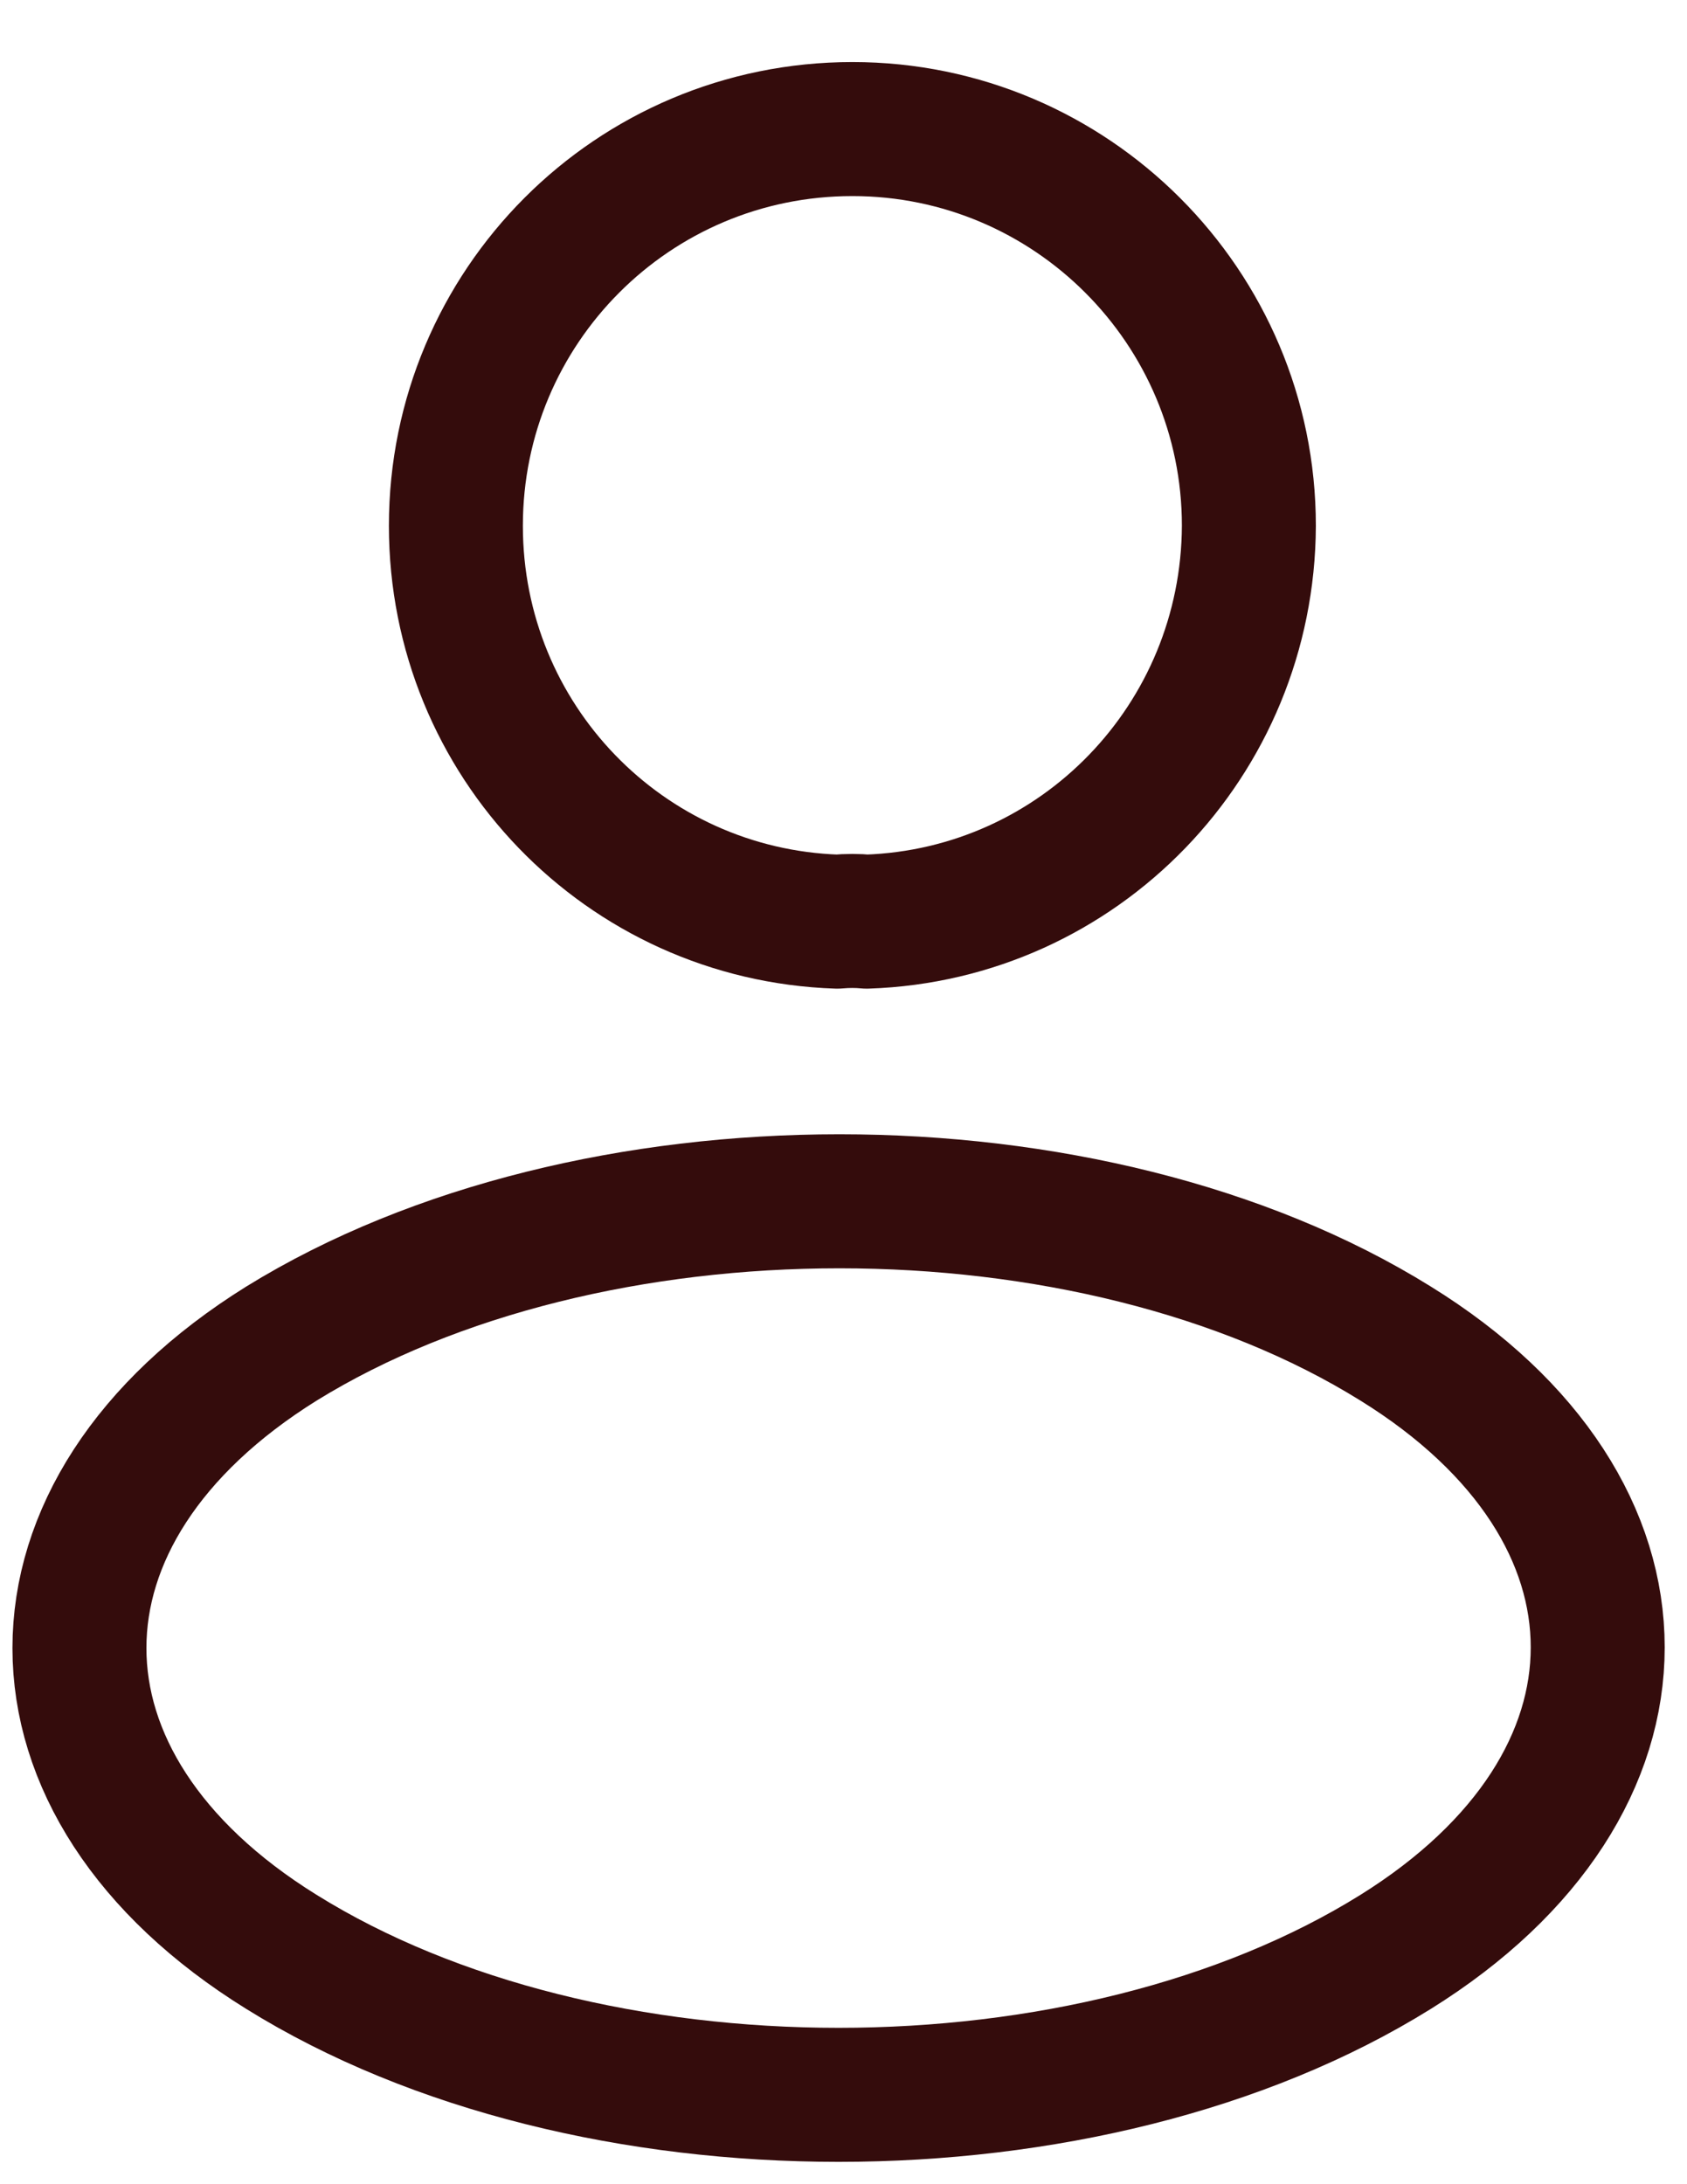
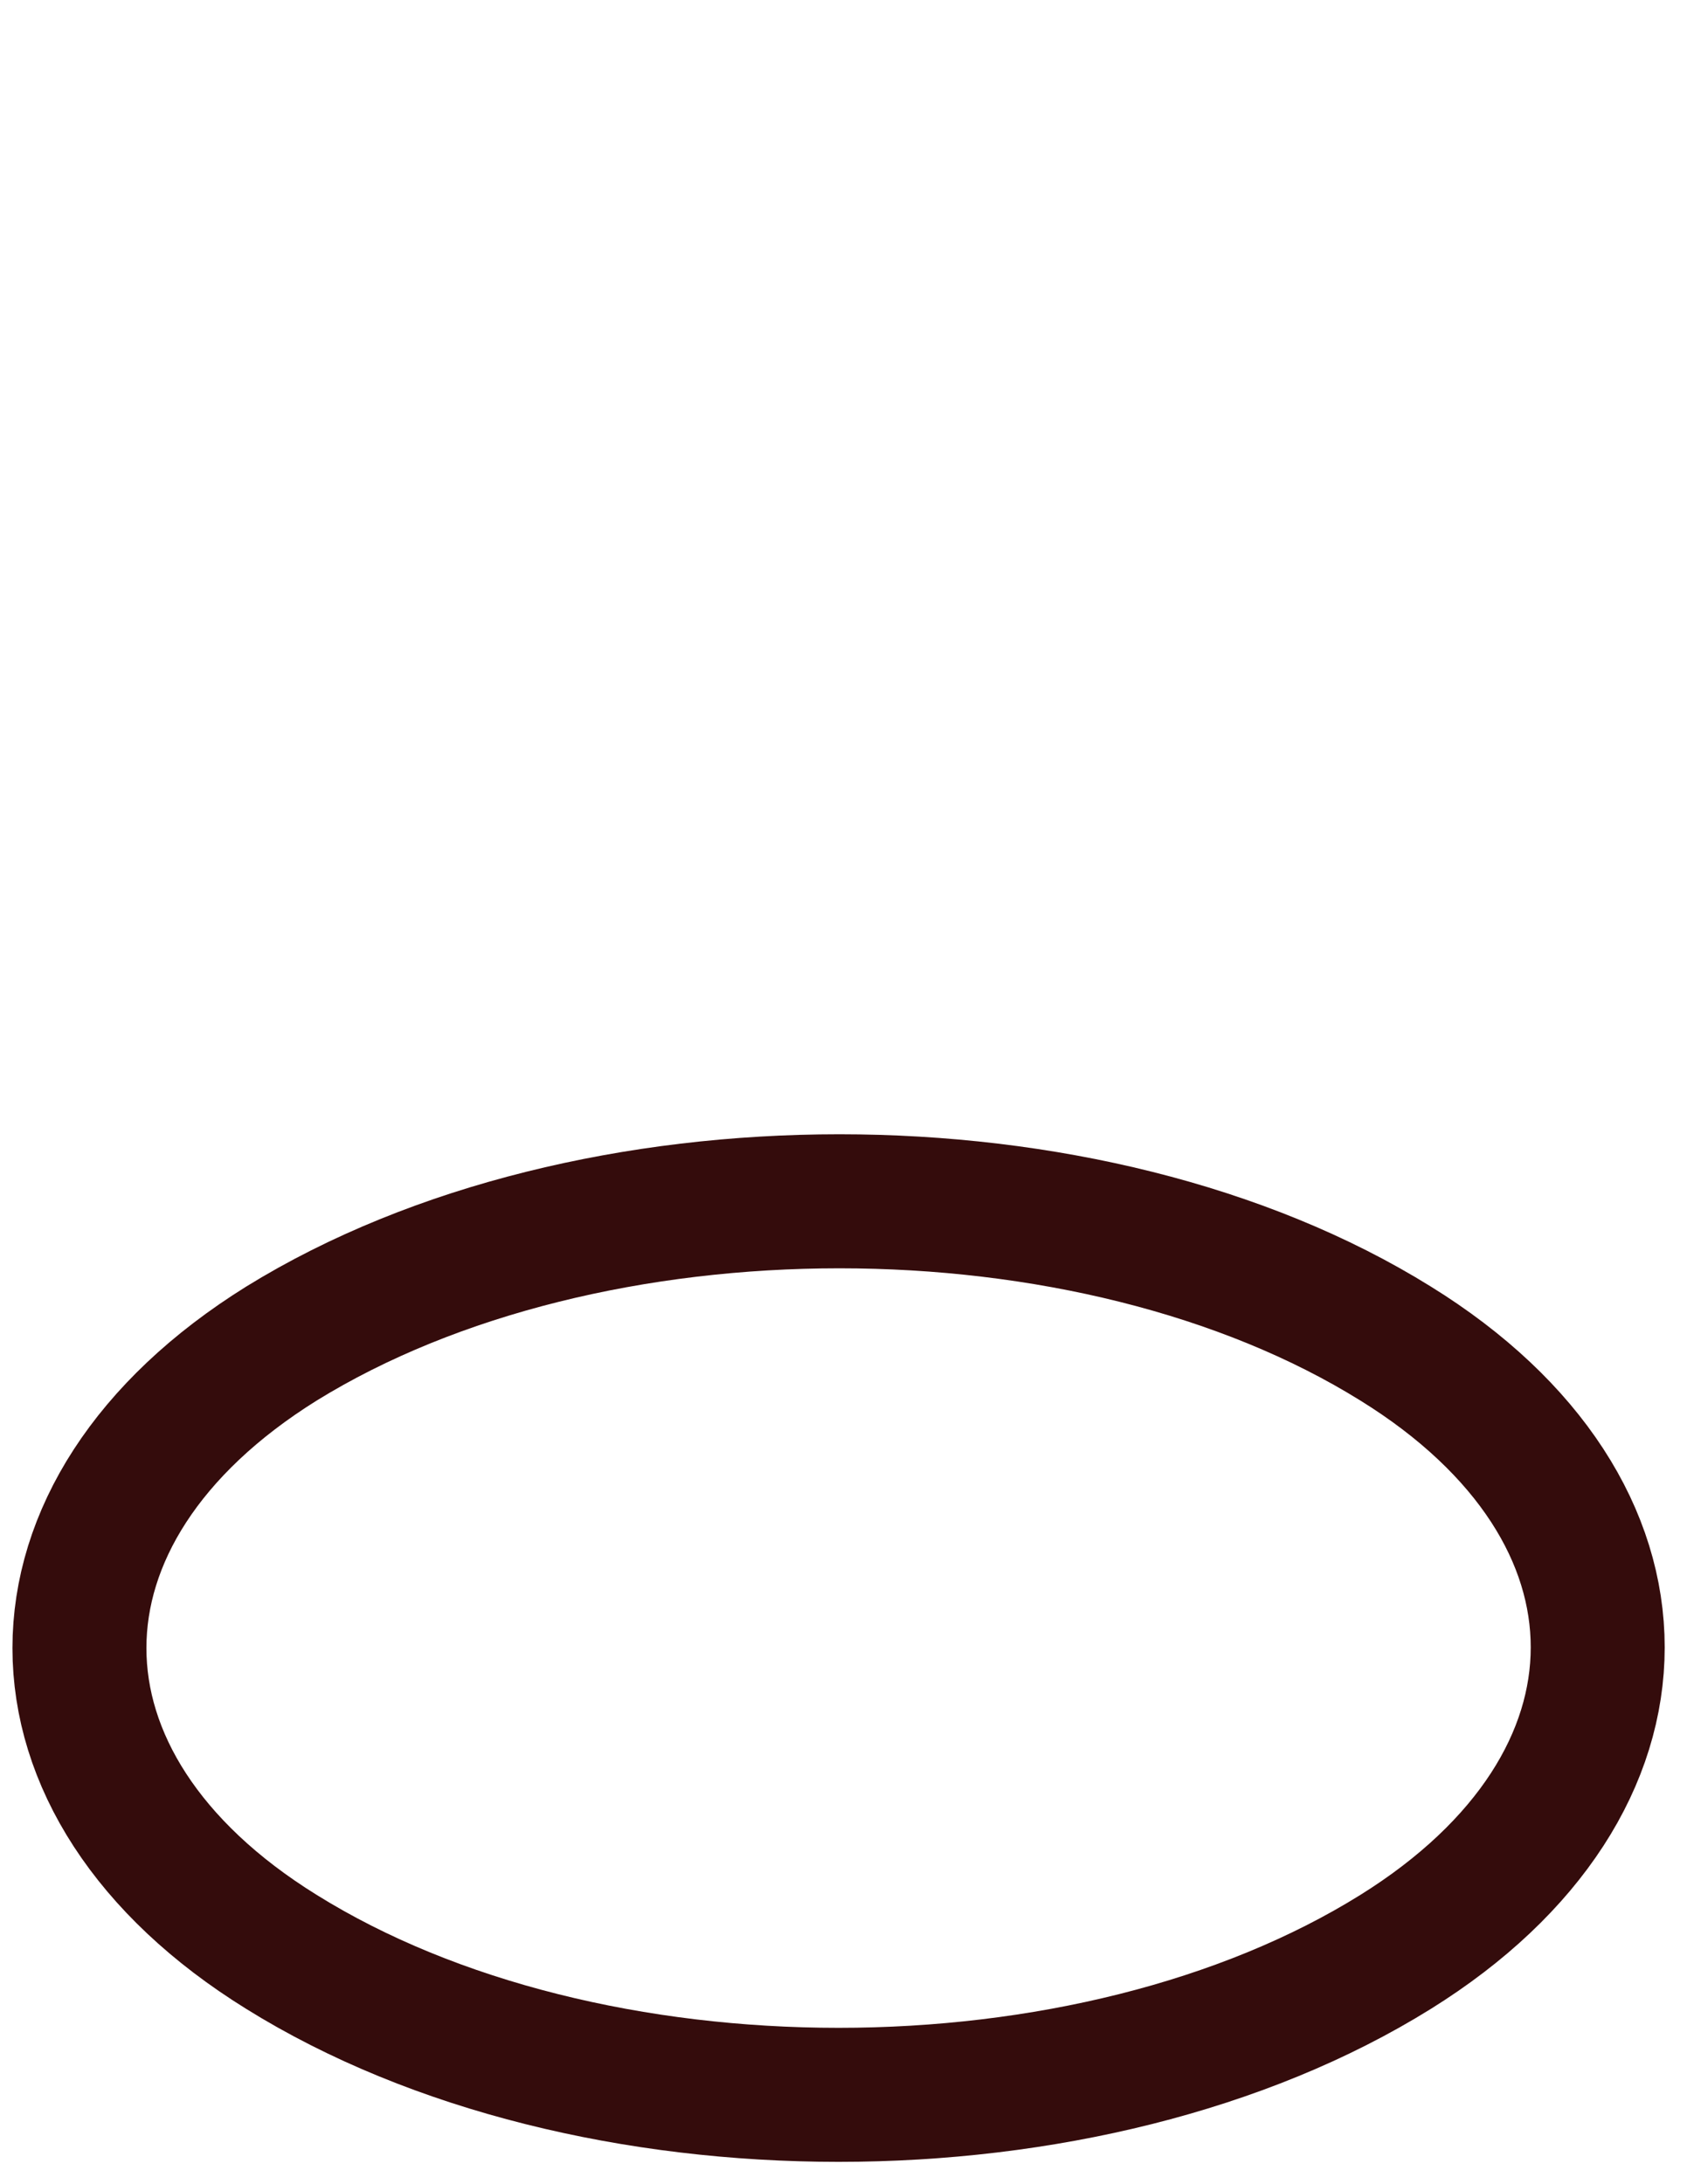
<svg xmlns="http://www.w3.org/2000/svg" width="17" height="22" viewBox="0 0 17 22" fill="none">
-   <path d="M8.734 9.283C8.644 9.274 8.536 9.274 8.437 9.283C6.295 9.211 4.594 7.456 4.594 5.296C4.594 3.091 6.376 1.3 8.59 1.3C10.794 1.3 12.585 3.091 12.585 5.296C12.576 7.456 10.876 9.211 8.734 9.283Z" stroke="#340C0C" stroke-width="1.35" stroke-linecap="round" stroke-linejoin="round" />
  <path d="M2.836 13.533C0.122 15.223 0.122 17.979 2.836 19.66C5.921 21.58 10.98 21.58 14.064 19.66C16.779 17.969 16.779 15.213 14.064 13.533C10.991 11.622 5.932 11.622 2.836 13.533Z" stroke="#340C0C" stroke-width="1.35" stroke-linecap="round" stroke-linejoin="round" />
</svg>